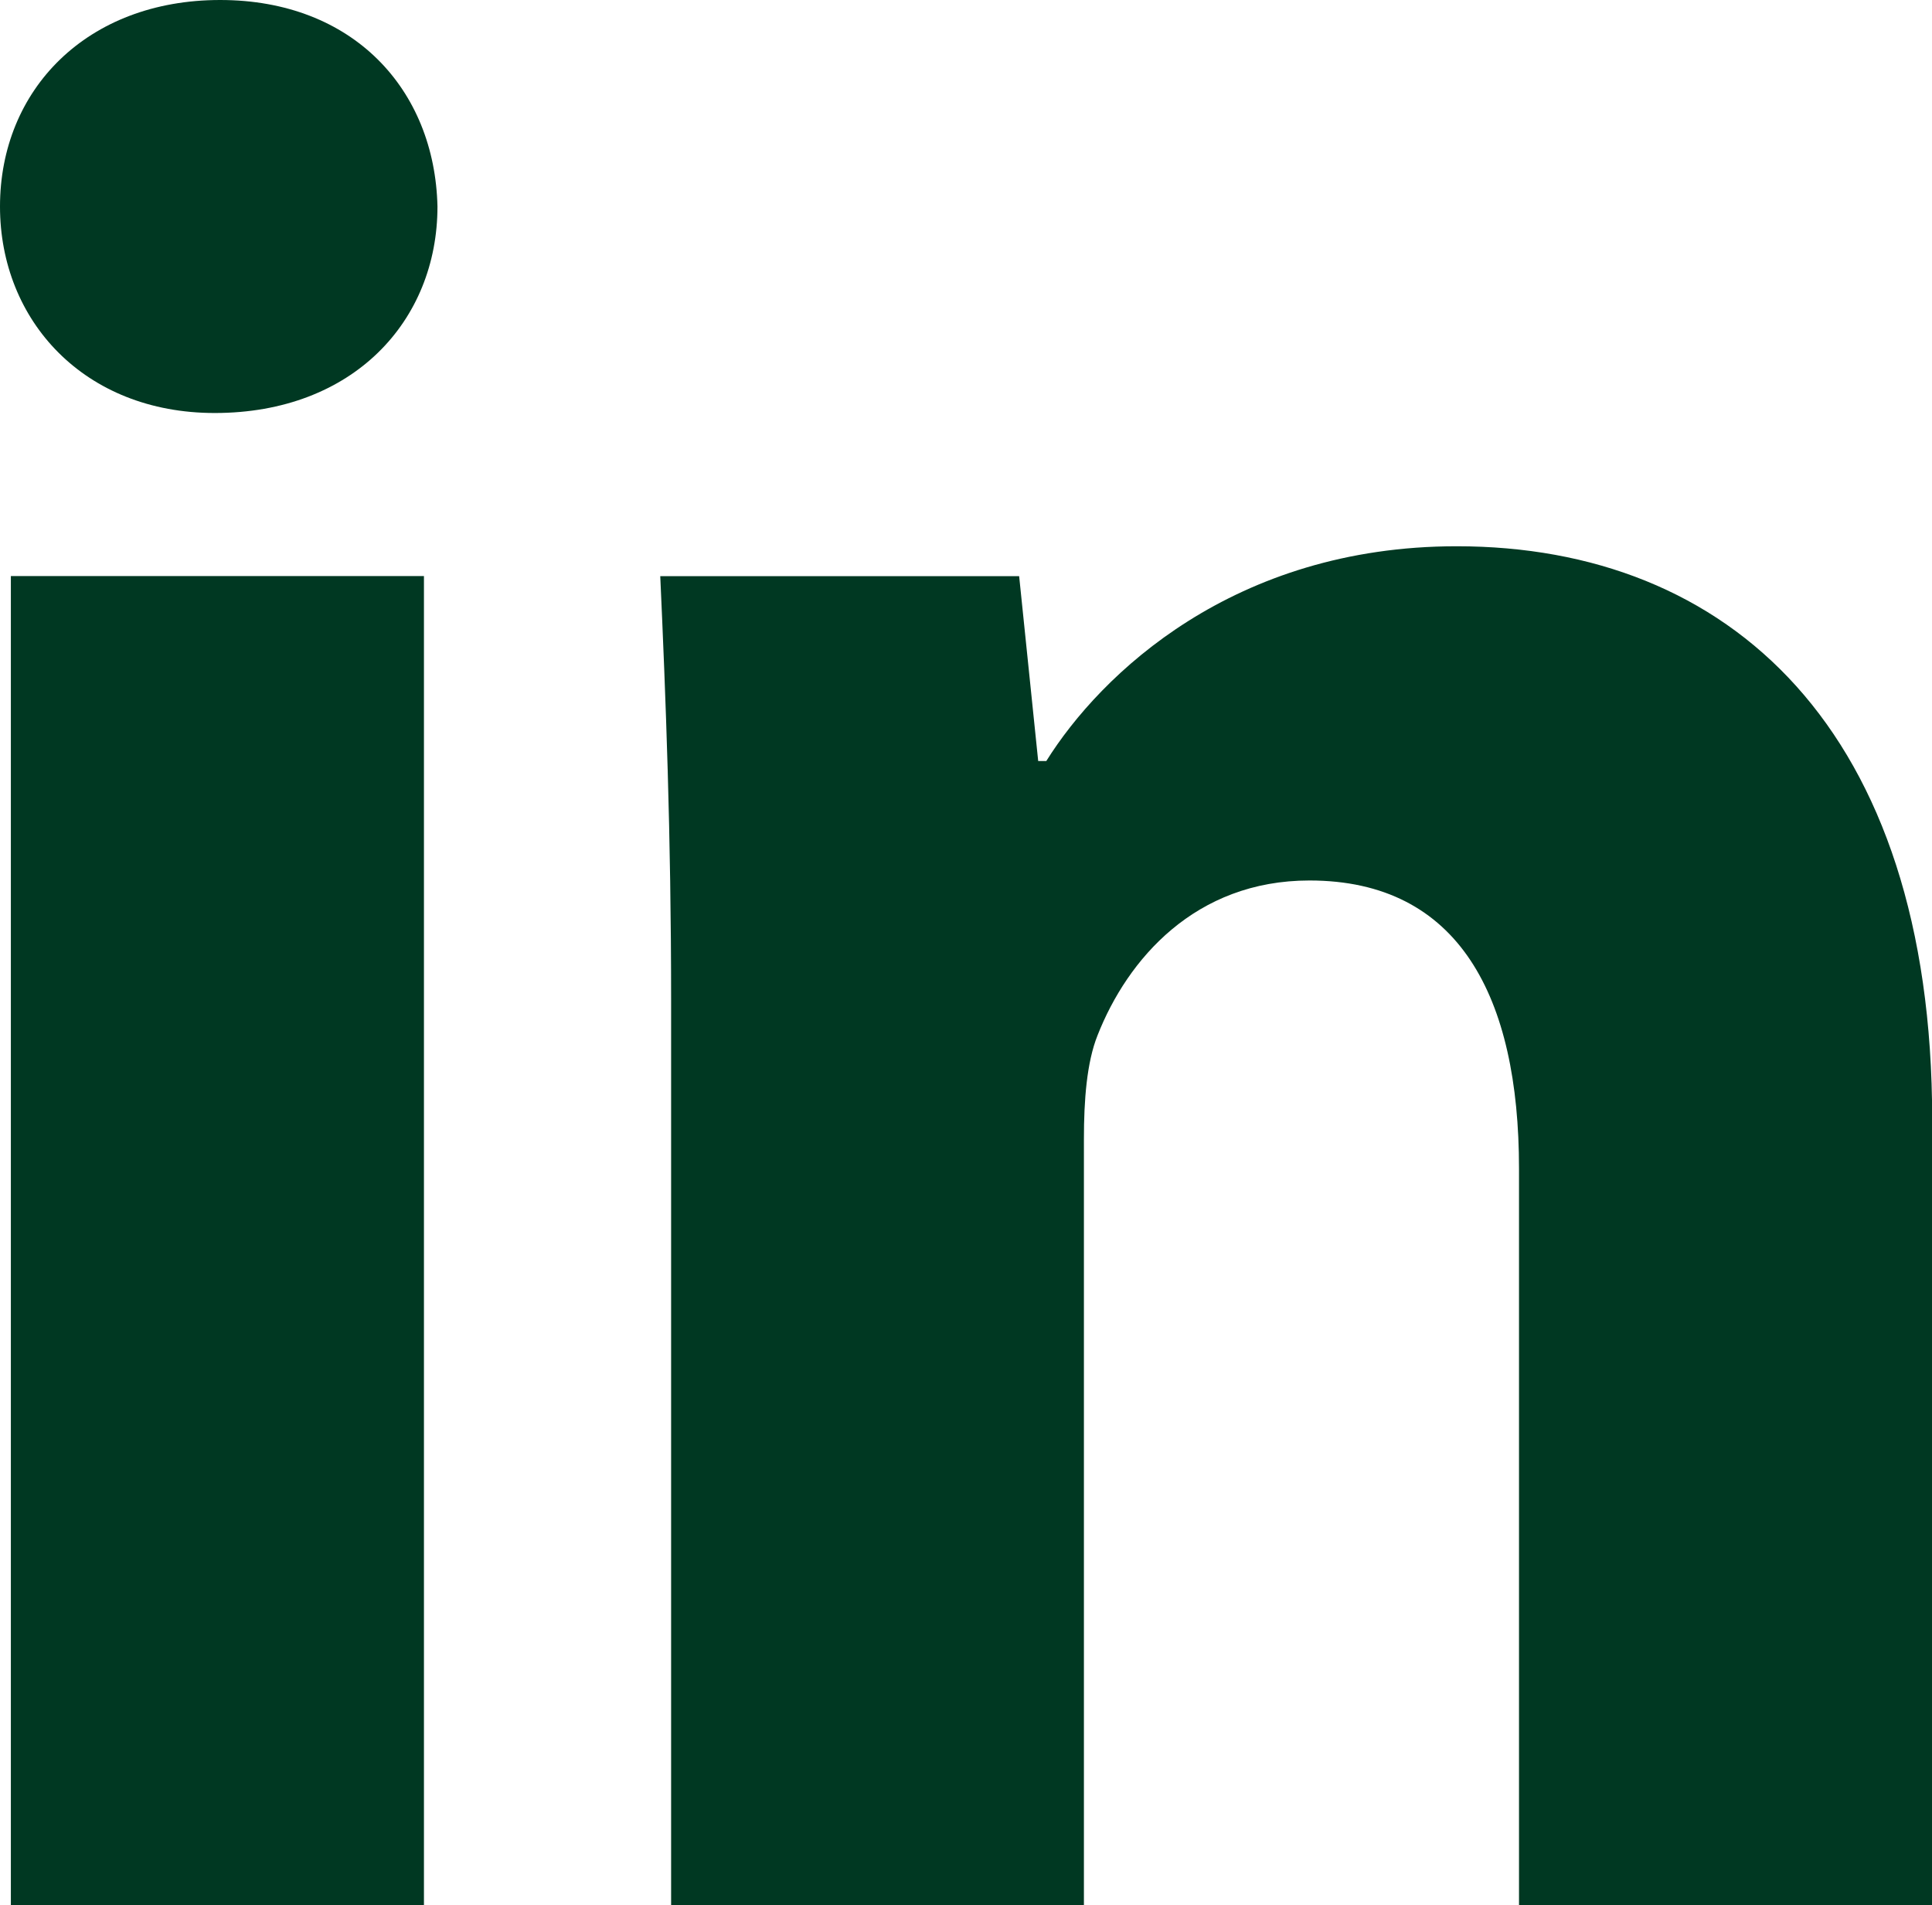
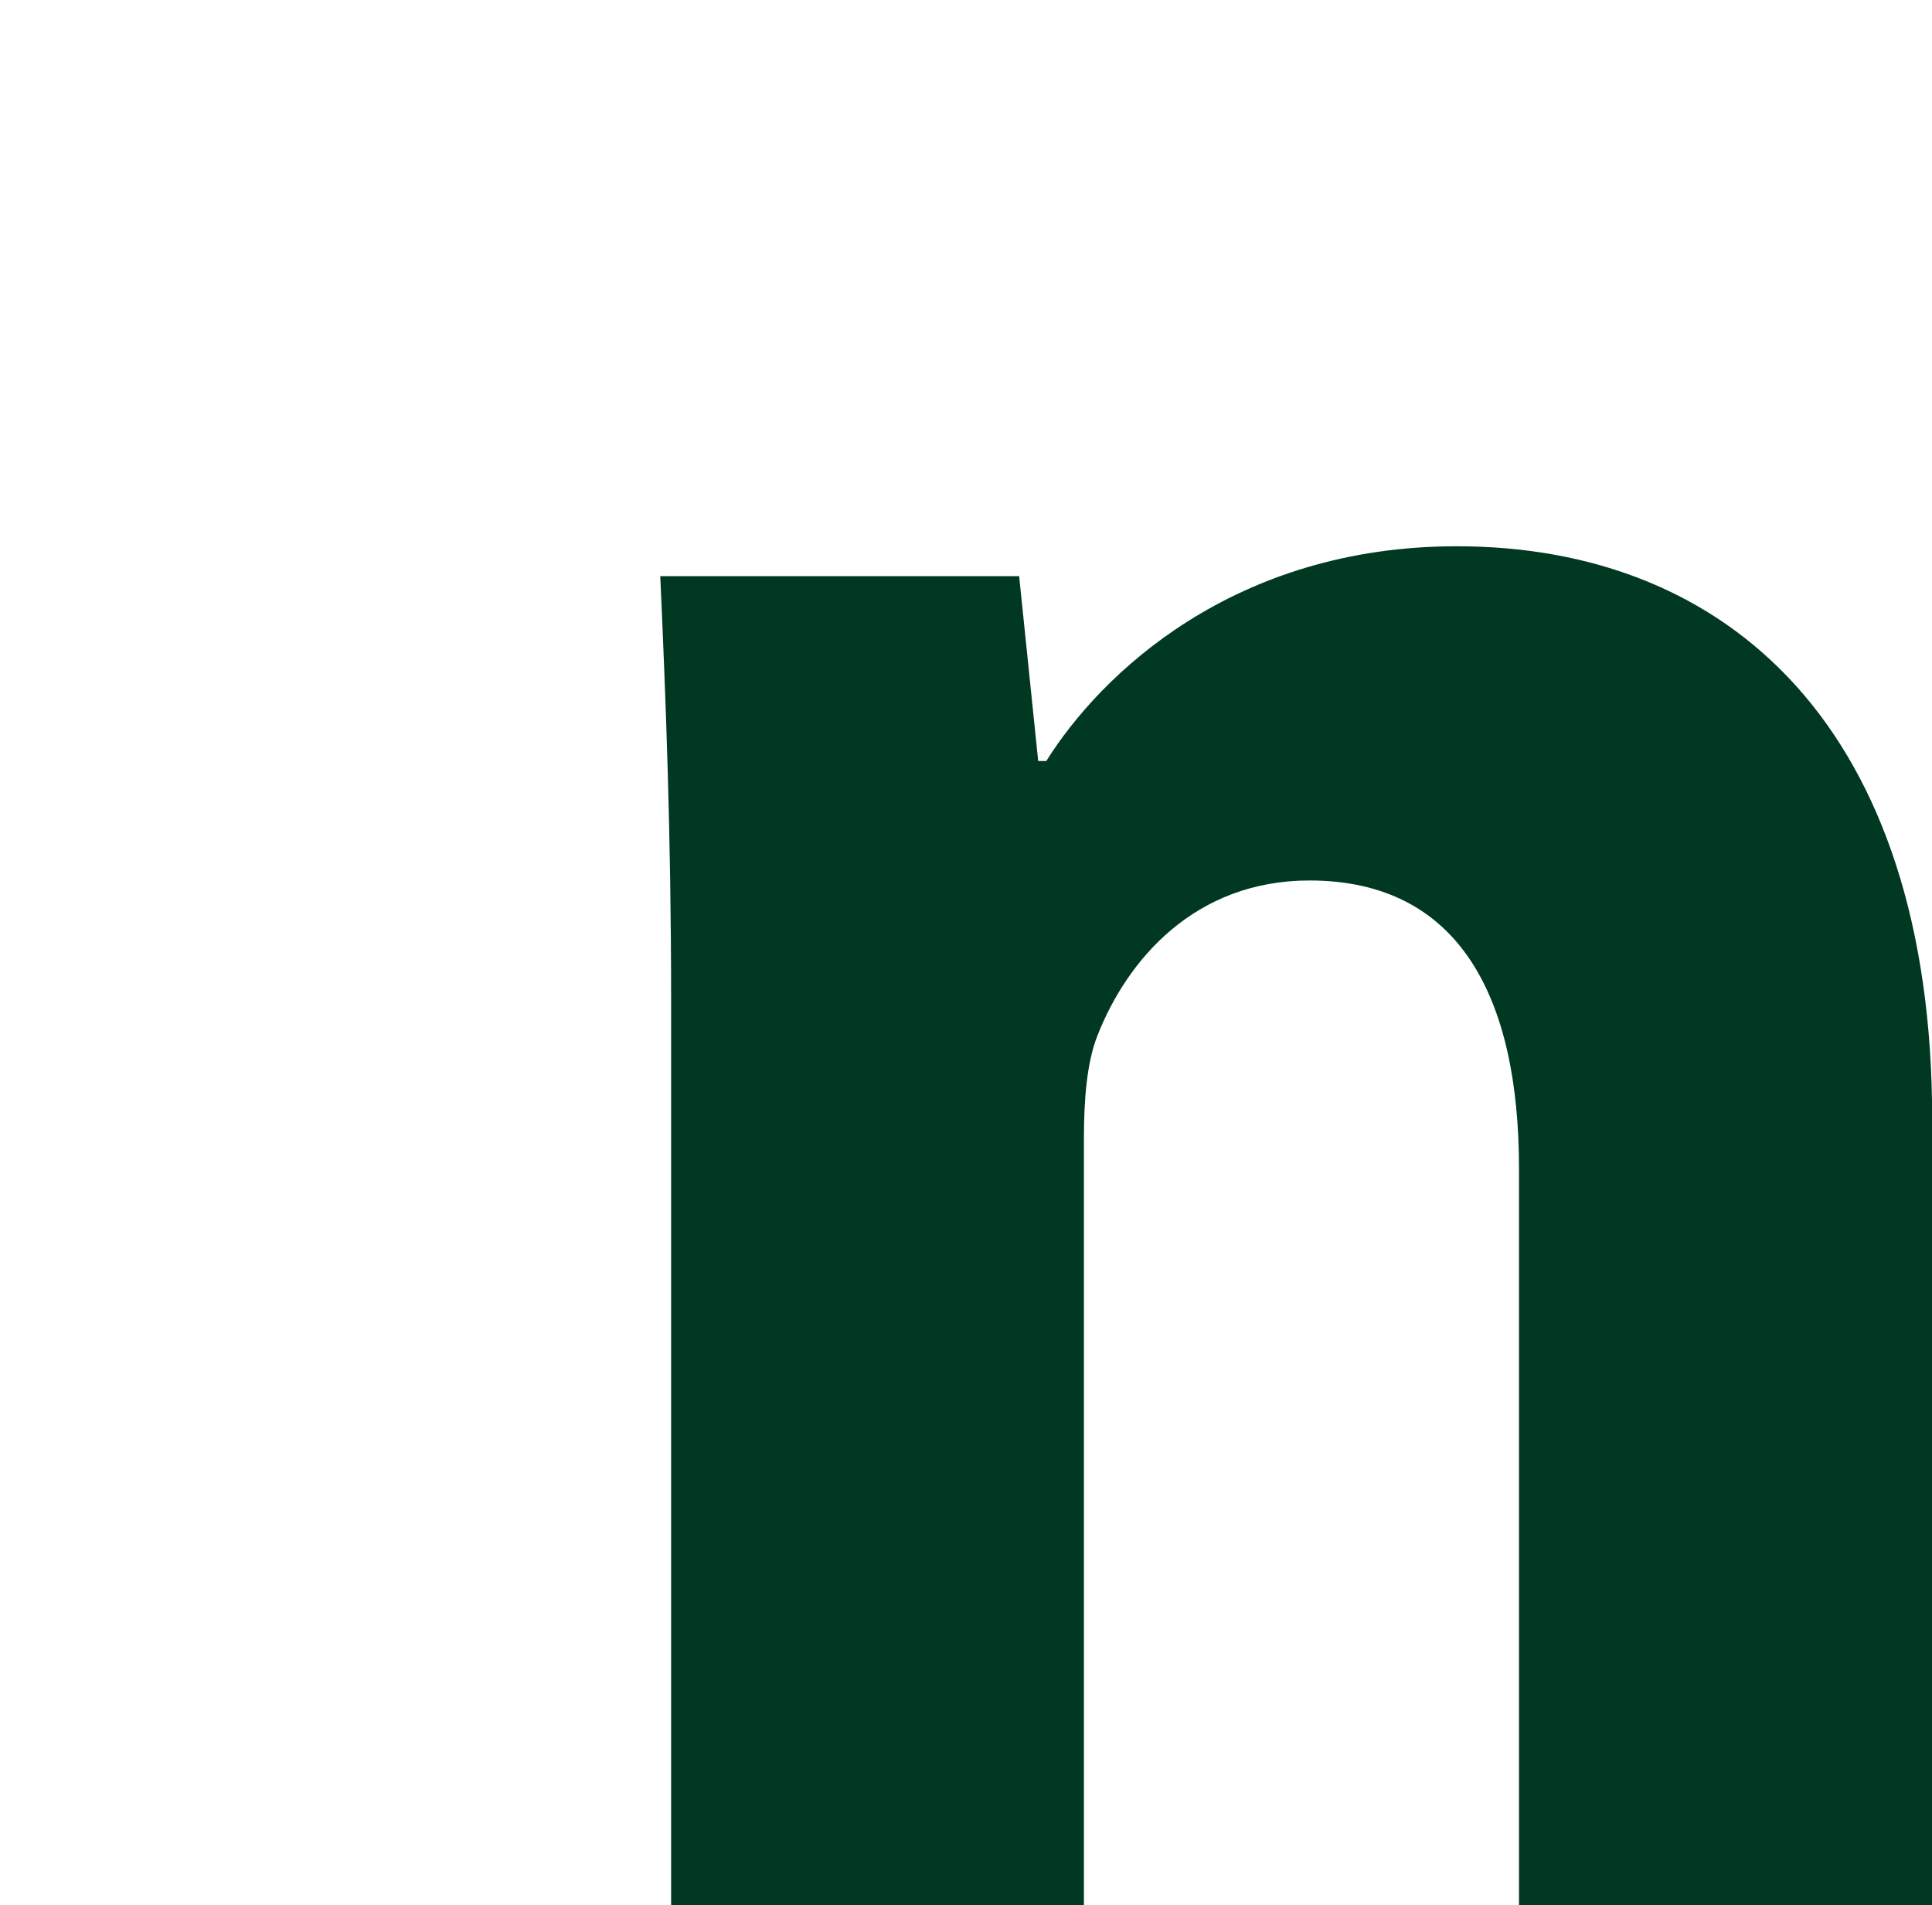
<svg xmlns="http://www.w3.org/2000/svg" viewBox="0 0 202.84 200">
  <g id="Layer_2" data-name="Layer 2">
    <g id="Layer_1-2" data-name="Layer 1">
      <g>
-         <path d="M45.93,21.68c0,12-8.84,21.68-23.39,21.68C8.84,43.36,0,33.66,0,21.68,0,9.41,9.13,0,23.11,0S45.65,9.41,45.93,21.68ZM1.14,200V60.48H44.51V200Z" style="fill: #003822" />
-         <path d="M70.46,105c0-17.4-.57-31.95-1.14-44.51H107l2,19.41h.85c5.71-9.14,19.69-22.55,43.09-22.55,28.53,0,49.92,19.12,49.92,60.21V200H159.48V122.68c0-18-6.28-30.24-22-30.24-12,0-19.11,8.27-22.25,16.26-1.14,2.85-1.43,6.85-1.43,10.84V200H70.46Z" style="fill: #003822" />
+         <path d="M70.46,105c0-17.4-.57-31.95-1.14-44.51H107l2,19.41h.85c5.71-9.14,19.69-22.55,43.09-22.55,28.53,0,49.92,19.12,49.92,60.21V200H159.48V122.68c0-18-6.28-30.24-22-30.24-12,0-19.11,8.27-22.25,16.26-1.14,2.85-1.43,6.85-1.43,10.84V200H70.46" style="fill: #003822" />
      </g>
    </g>
  </g>
</svg>